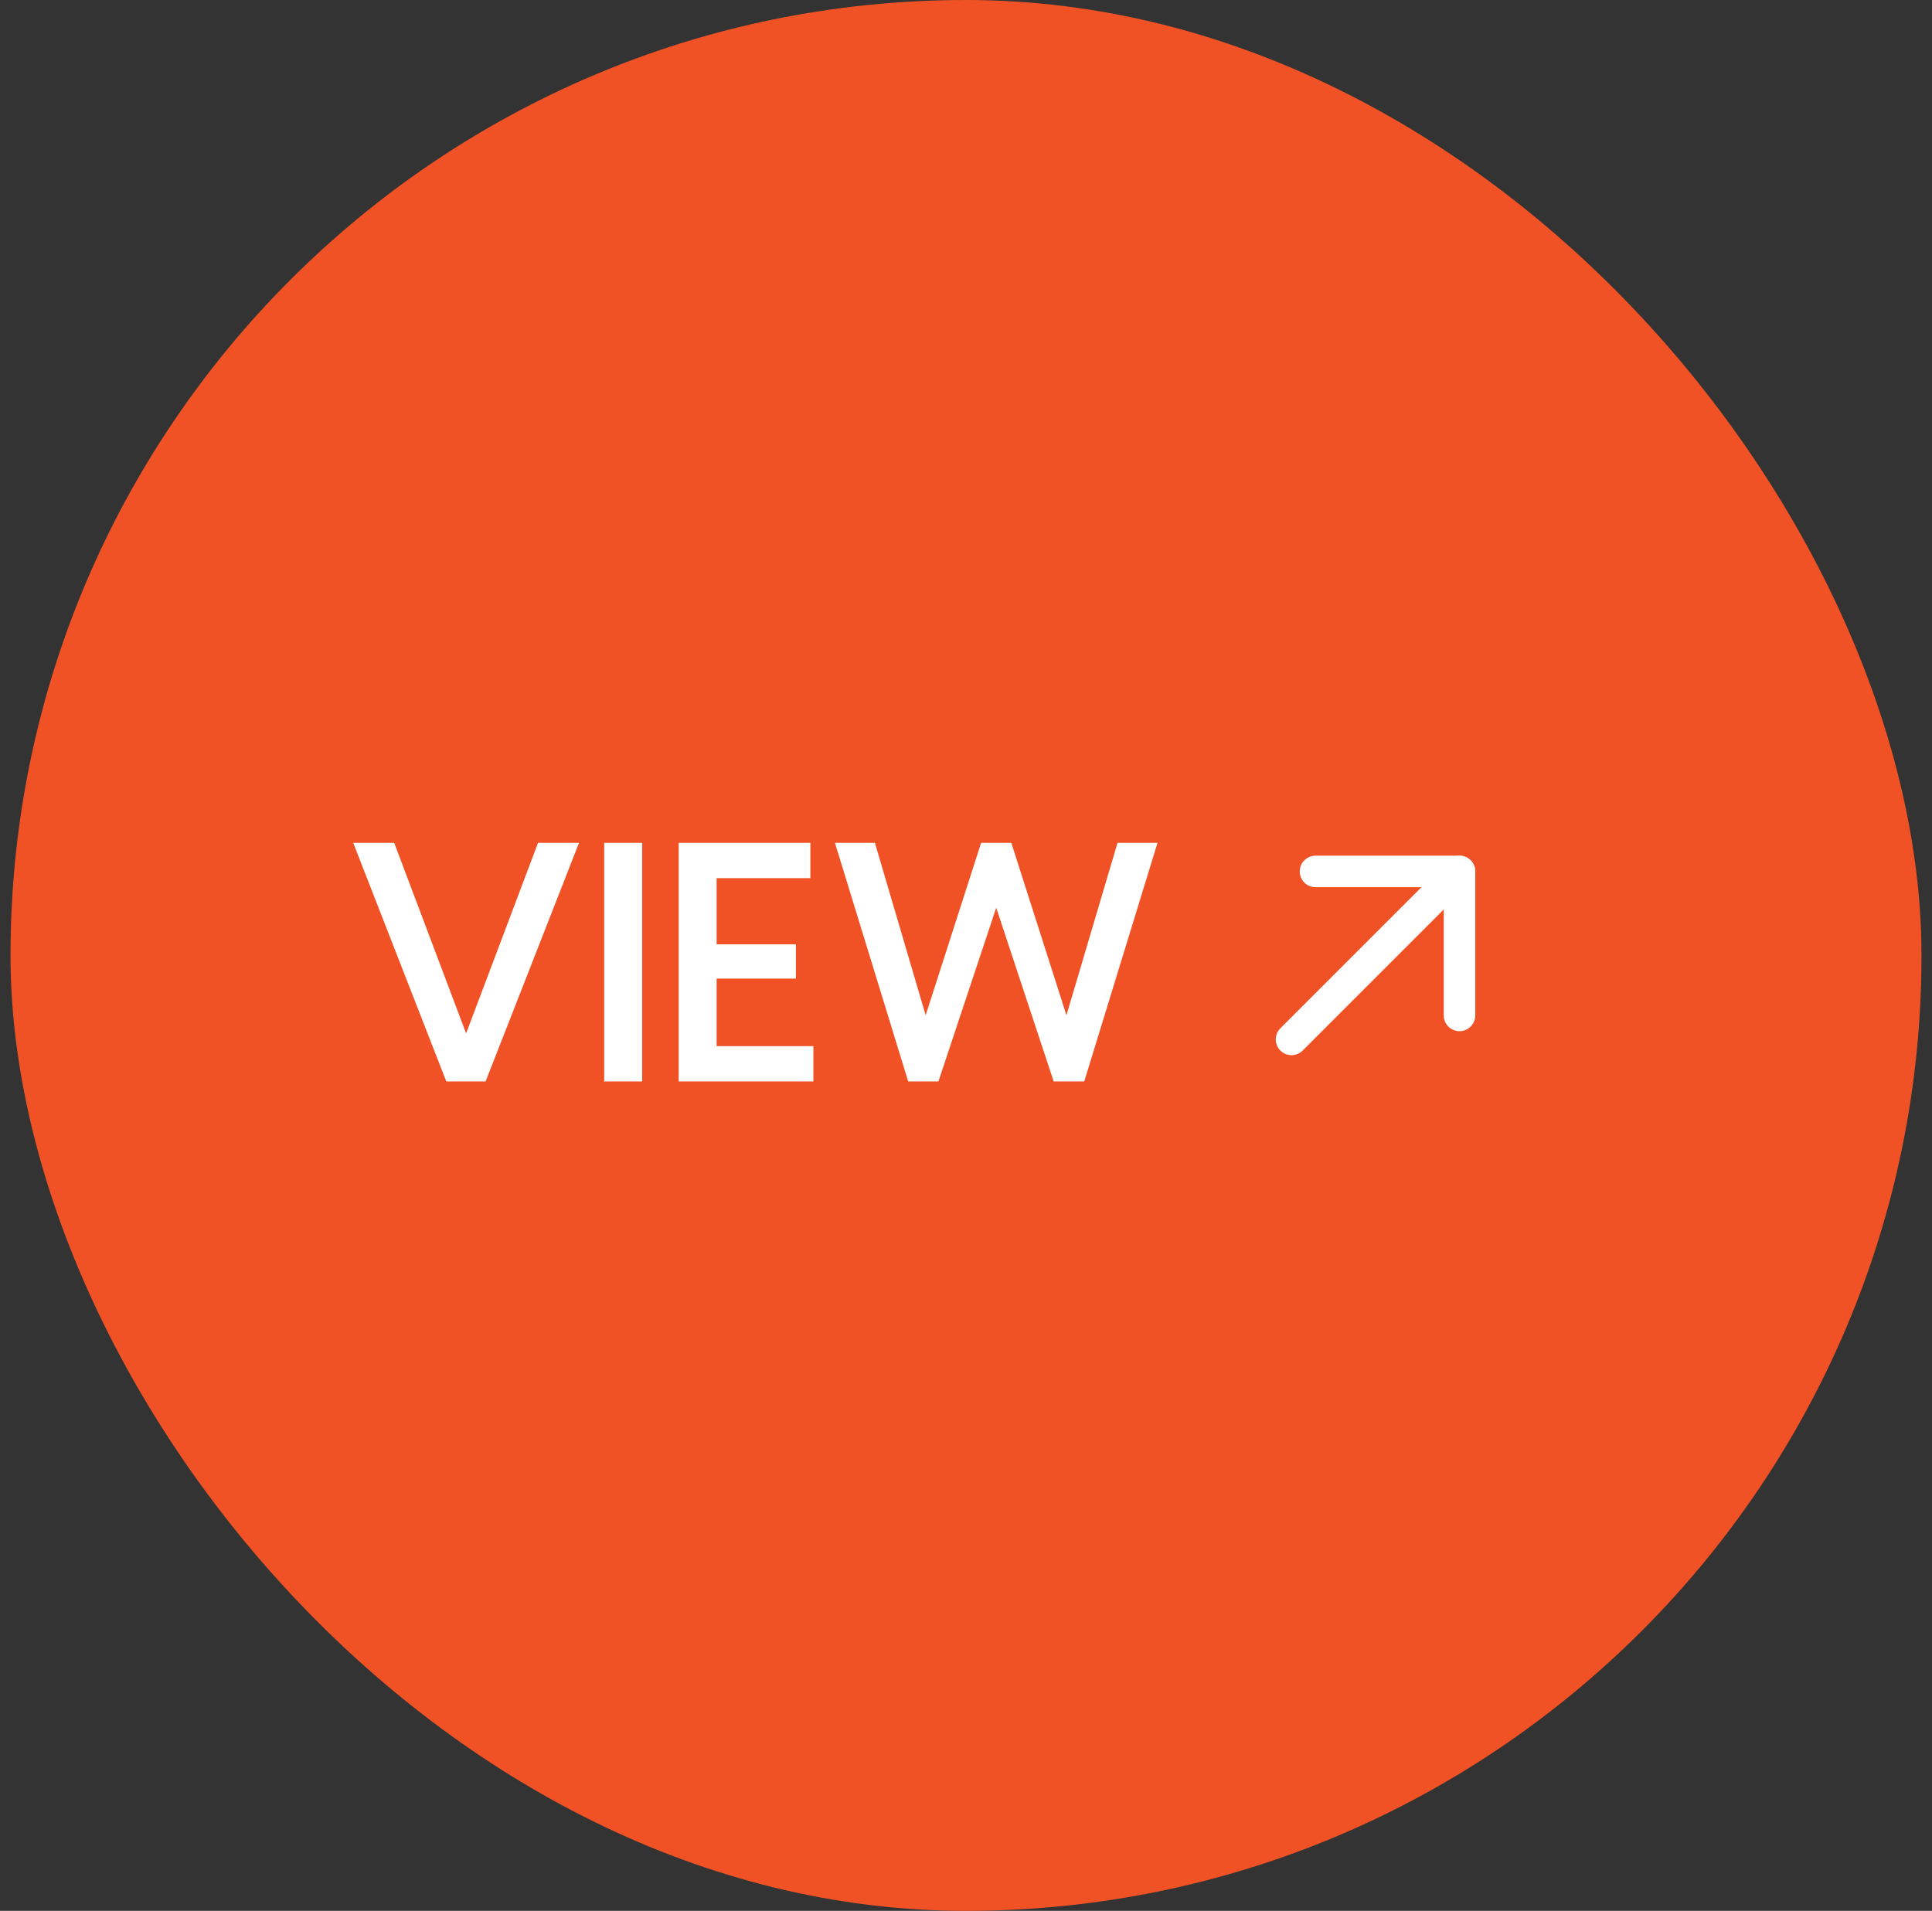
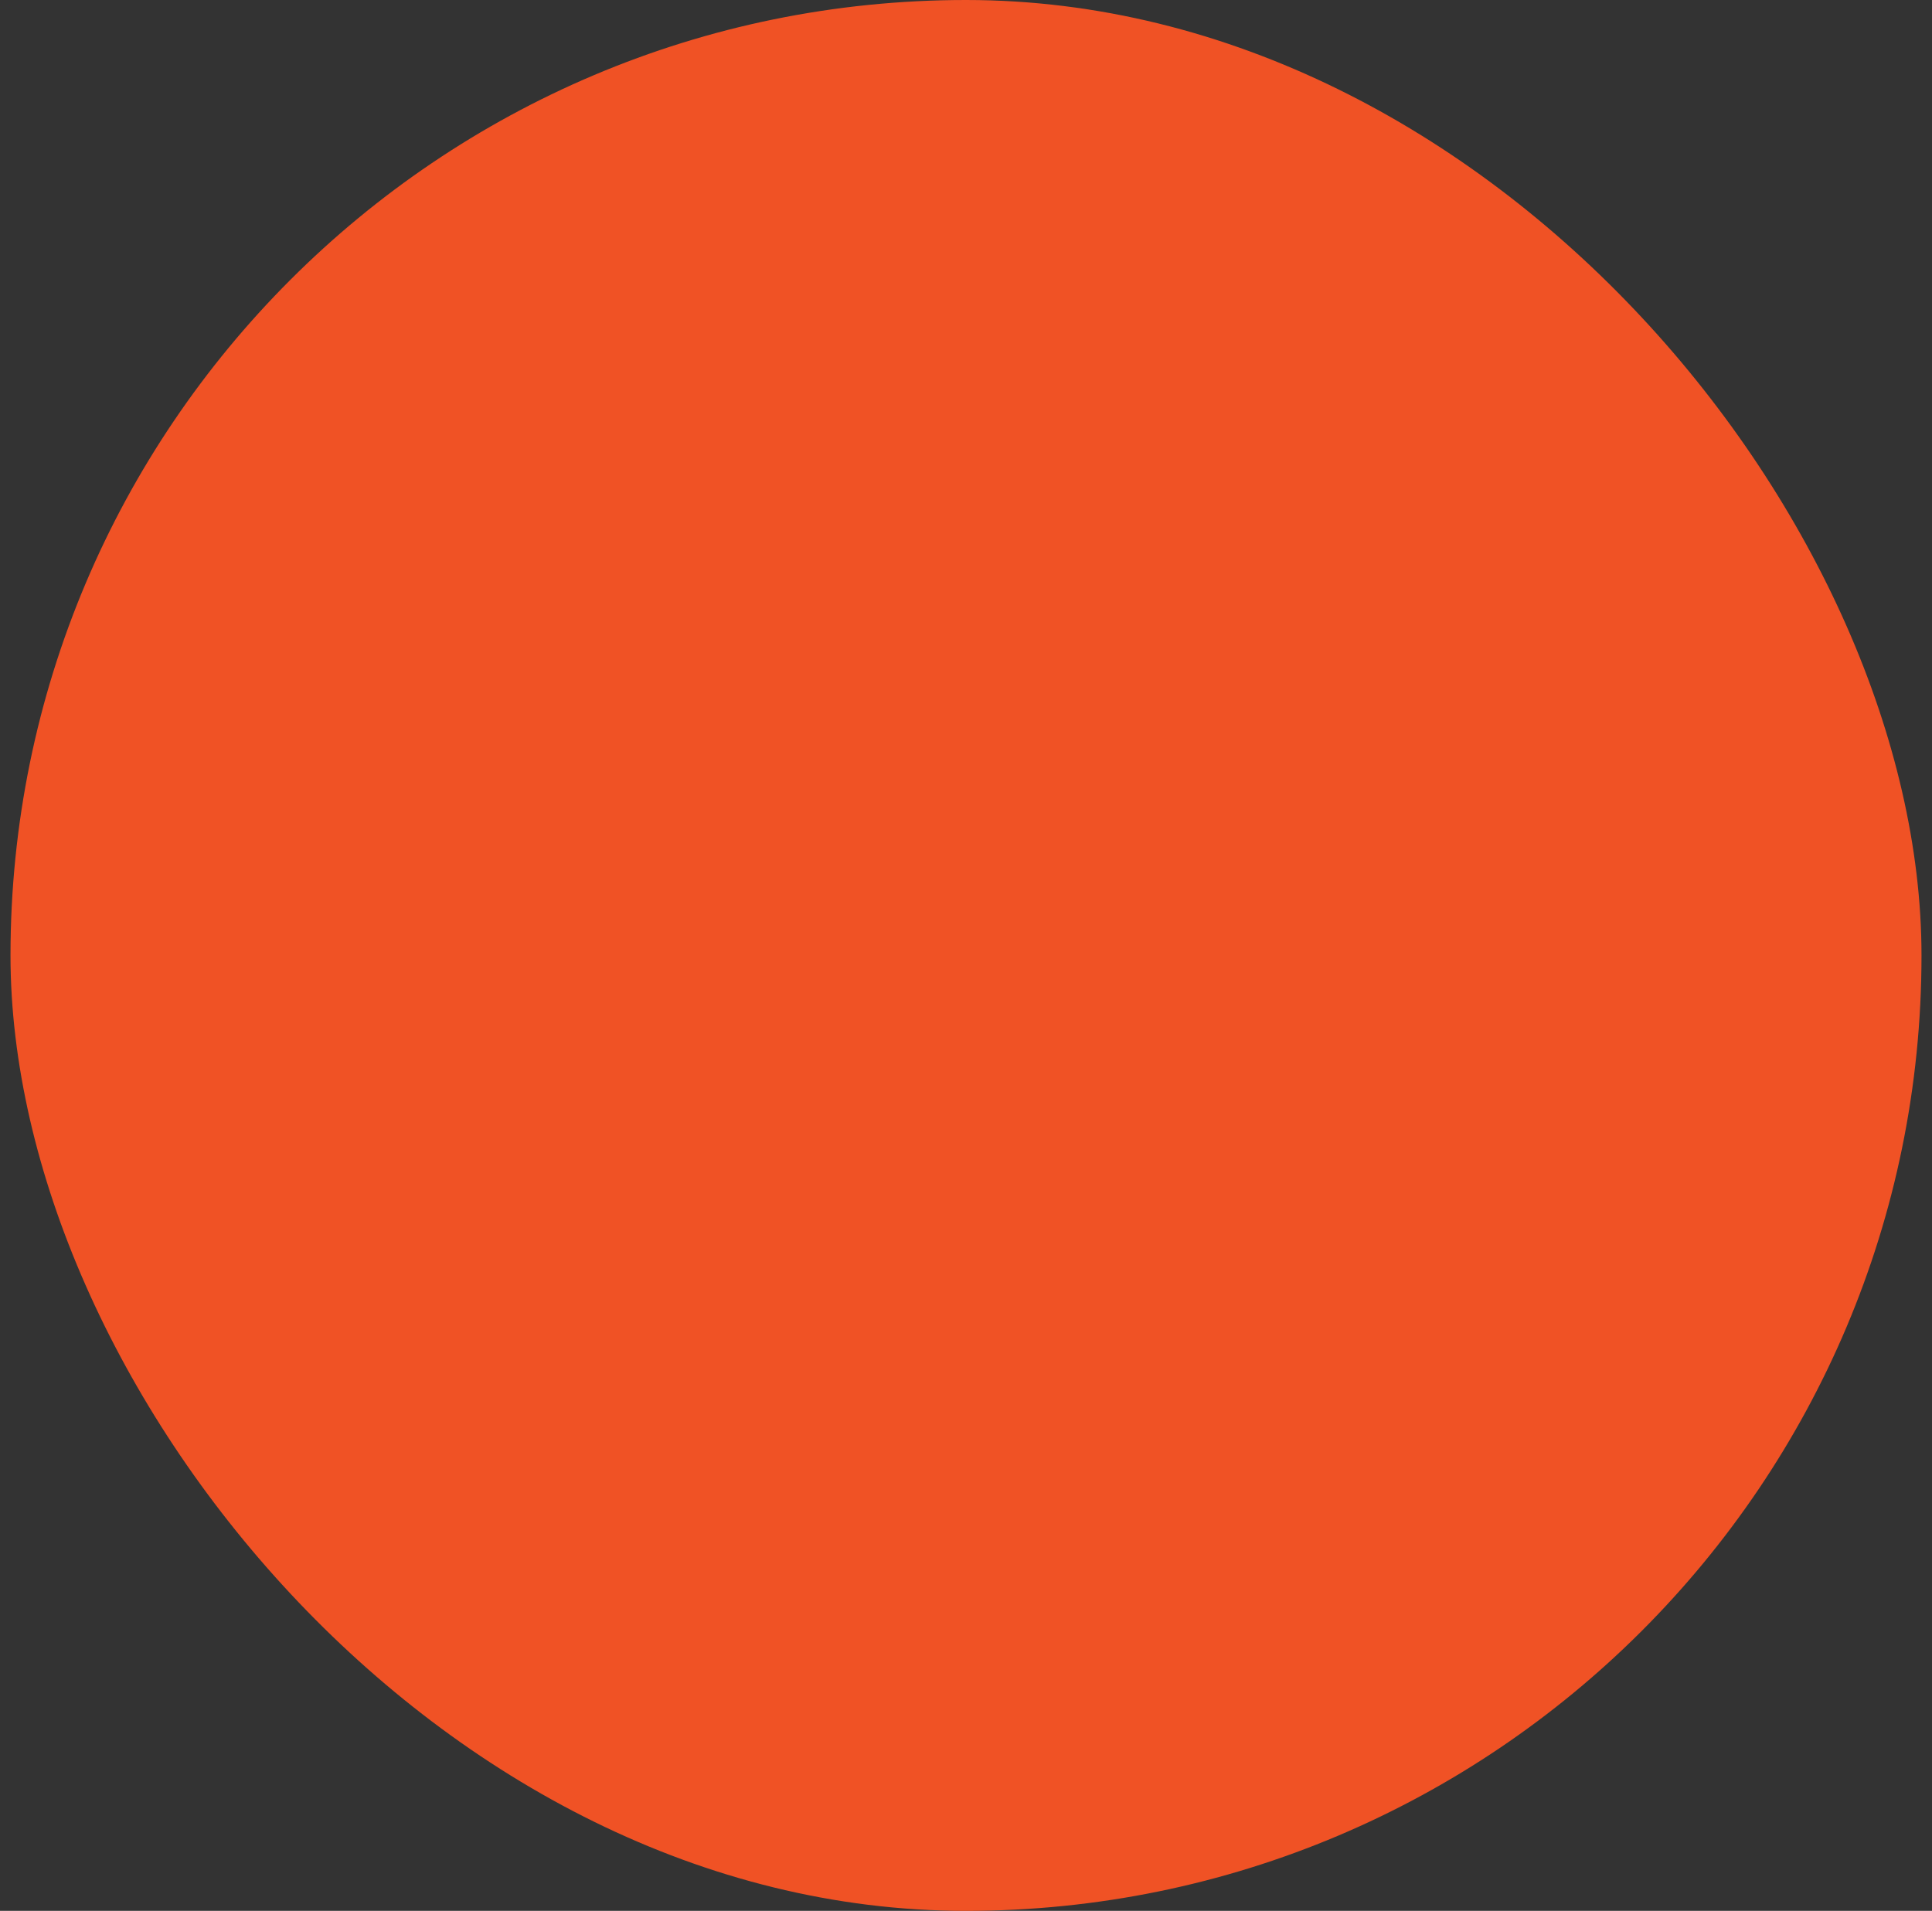
<svg xmlns="http://www.w3.org/2000/svg" width="92" height="91" viewBox="0 0 92 91" fill="none">
  <rect x="0" y="0" width="92" height="91" fill="#333333" stroke="none" />
  <rect x="0.5" width="91" height="91" rx="45.5" fill="#F05225" />
-   <path d="M21.252 51.5L16.82 40.14H18.772L22.196 49.212L25.62 40.14H27.572L23.124 51.5H21.252ZM28.771 51.5V40.14H30.579V51.5H28.771ZM32.318 51.5V40.14H38.59V41.82H34.126V44.972H37.901V46.604H34.126V49.82H38.733V51.5H32.318ZM43.247 51.5L39.759 40.14H41.663L44.079 48.348L46.719 40.14H48.159L50.783 48.348L53.215 40.14H55.119L51.631 51.5H50.175L47.439 43.228L44.687 51.5H43.247Z" fill="white" />
-   <path d="M69.5 41.5L61.5 49.5" stroke="white" stroke-width="1.5" stroke-miterlimit="10" stroke-linecap="round" stroke-linejoin="round" />
-   <path d="M69.5 48.357V41.5H62.643" stroke="white" stroke-width="1.5" stroke-miterlimit="10" stroke-linecap="round" stroke-linejoin="round" />
</svg>